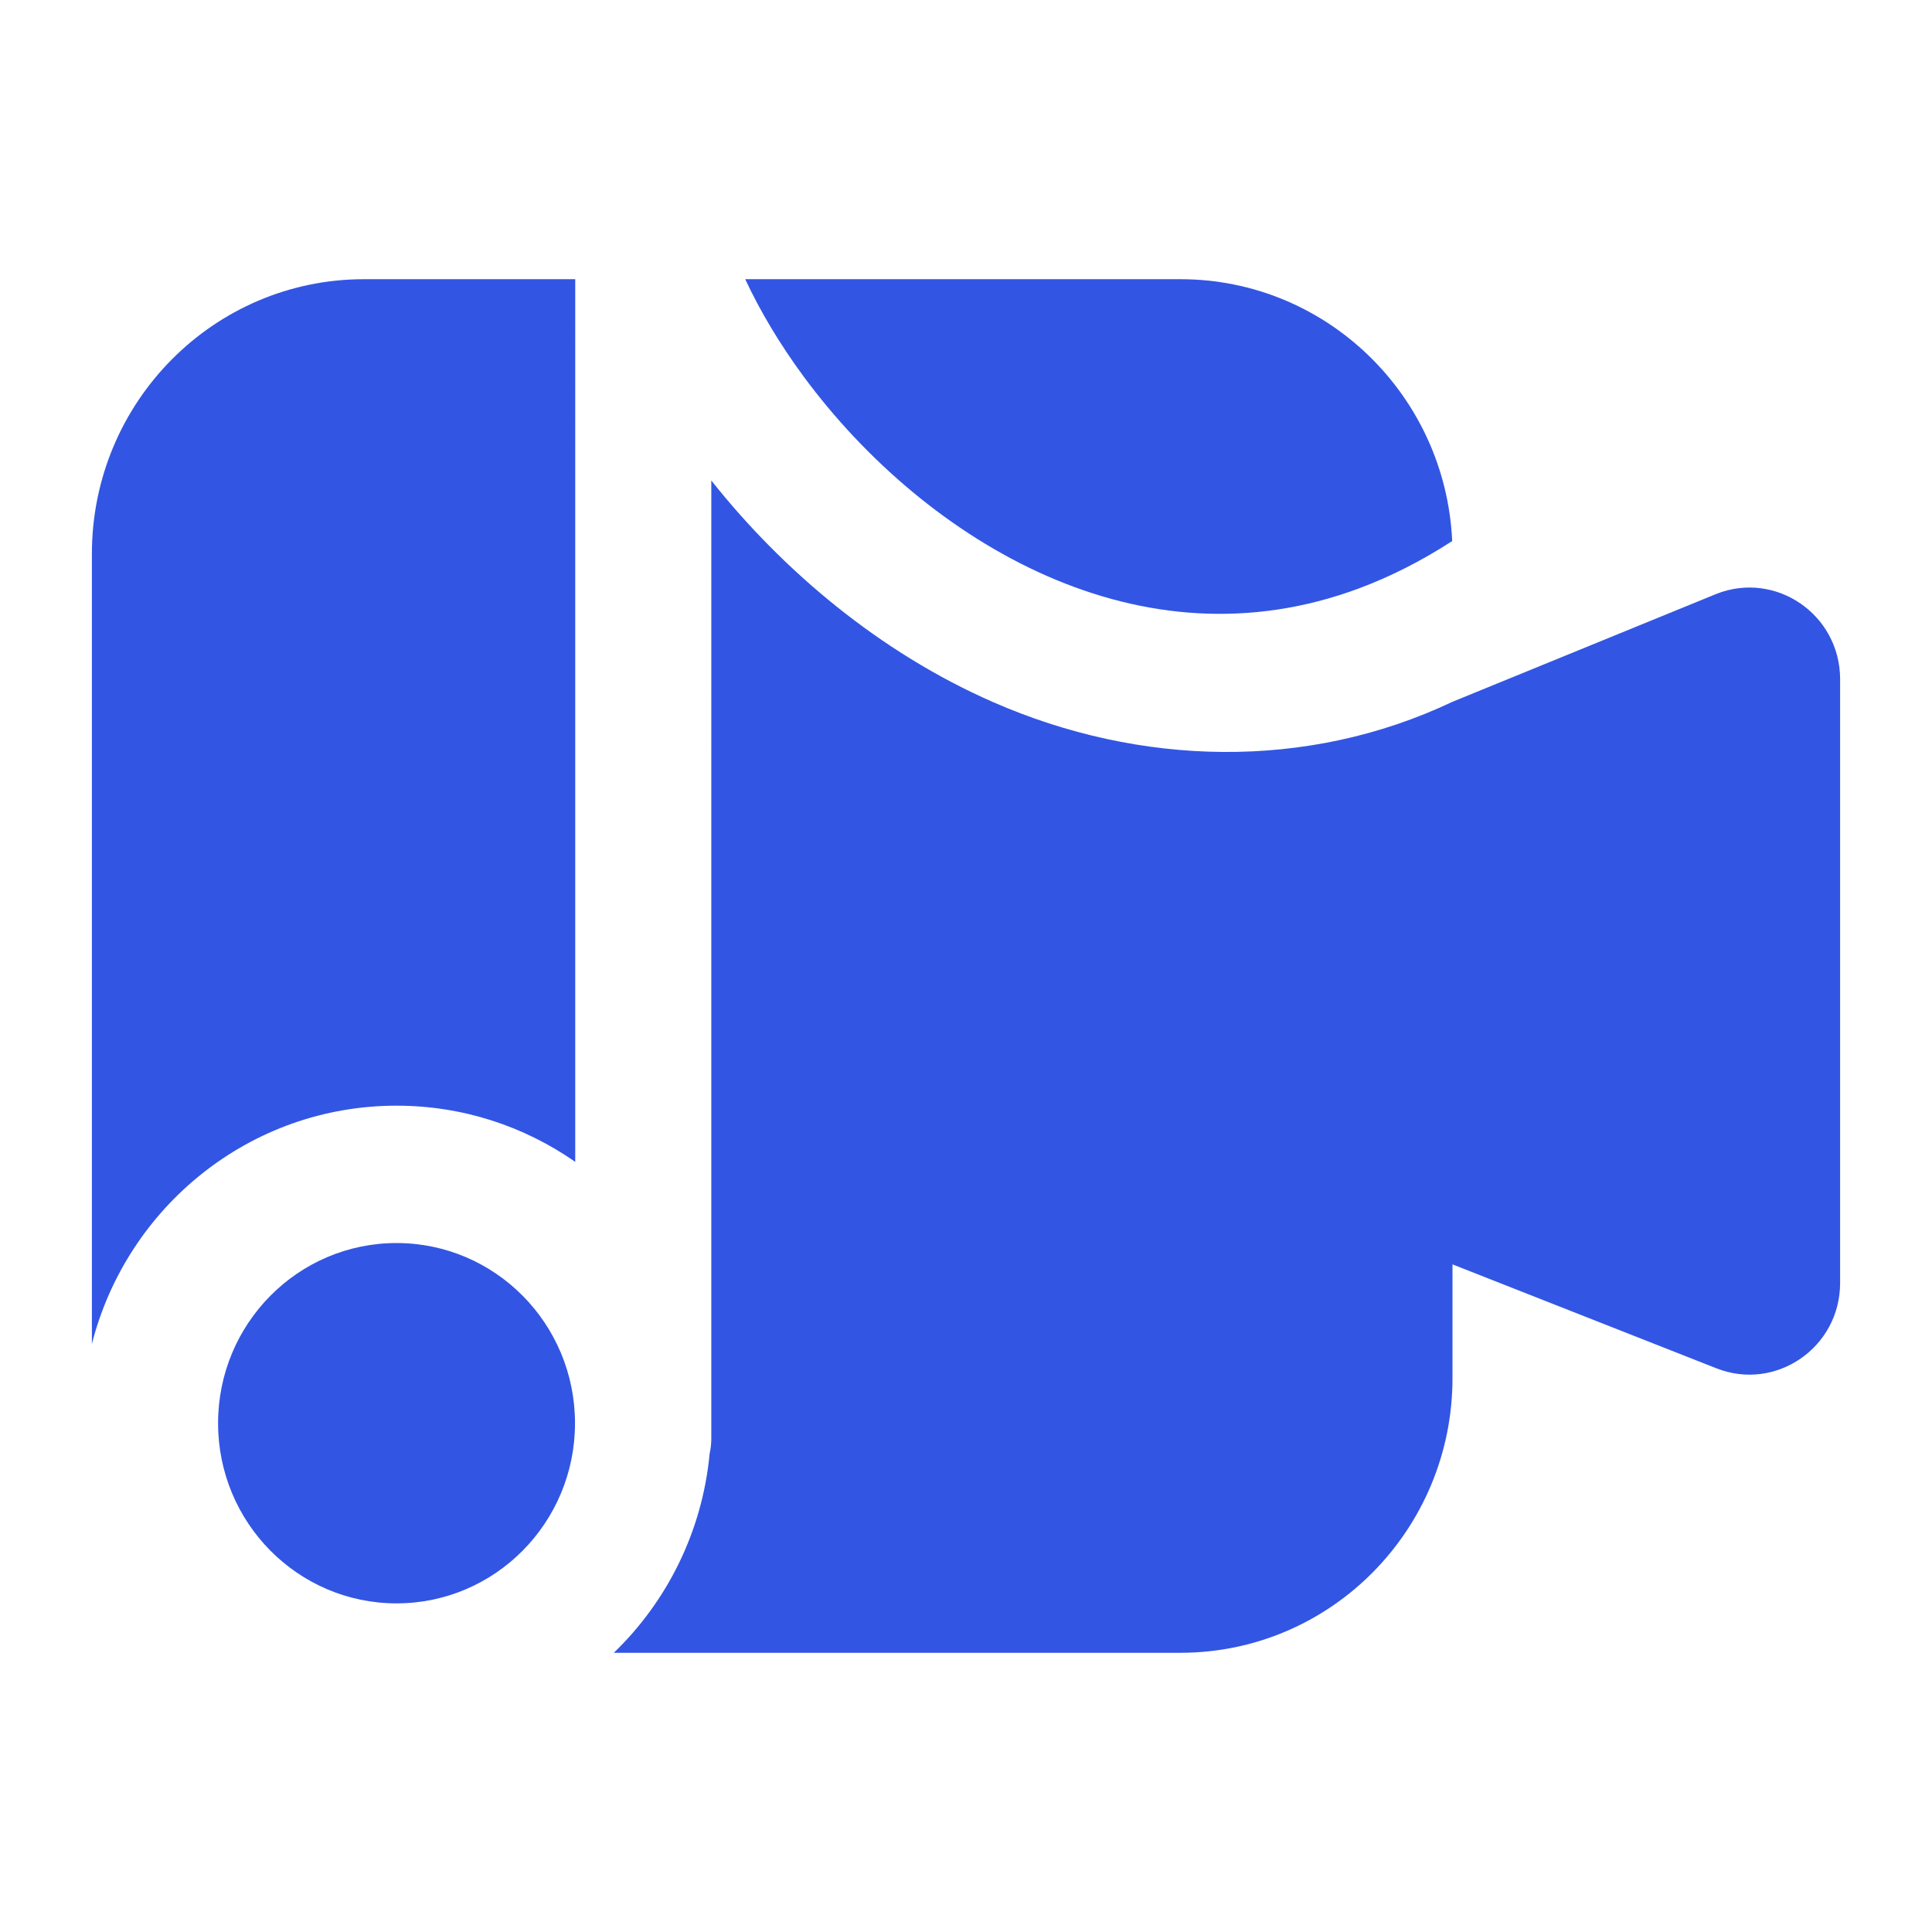
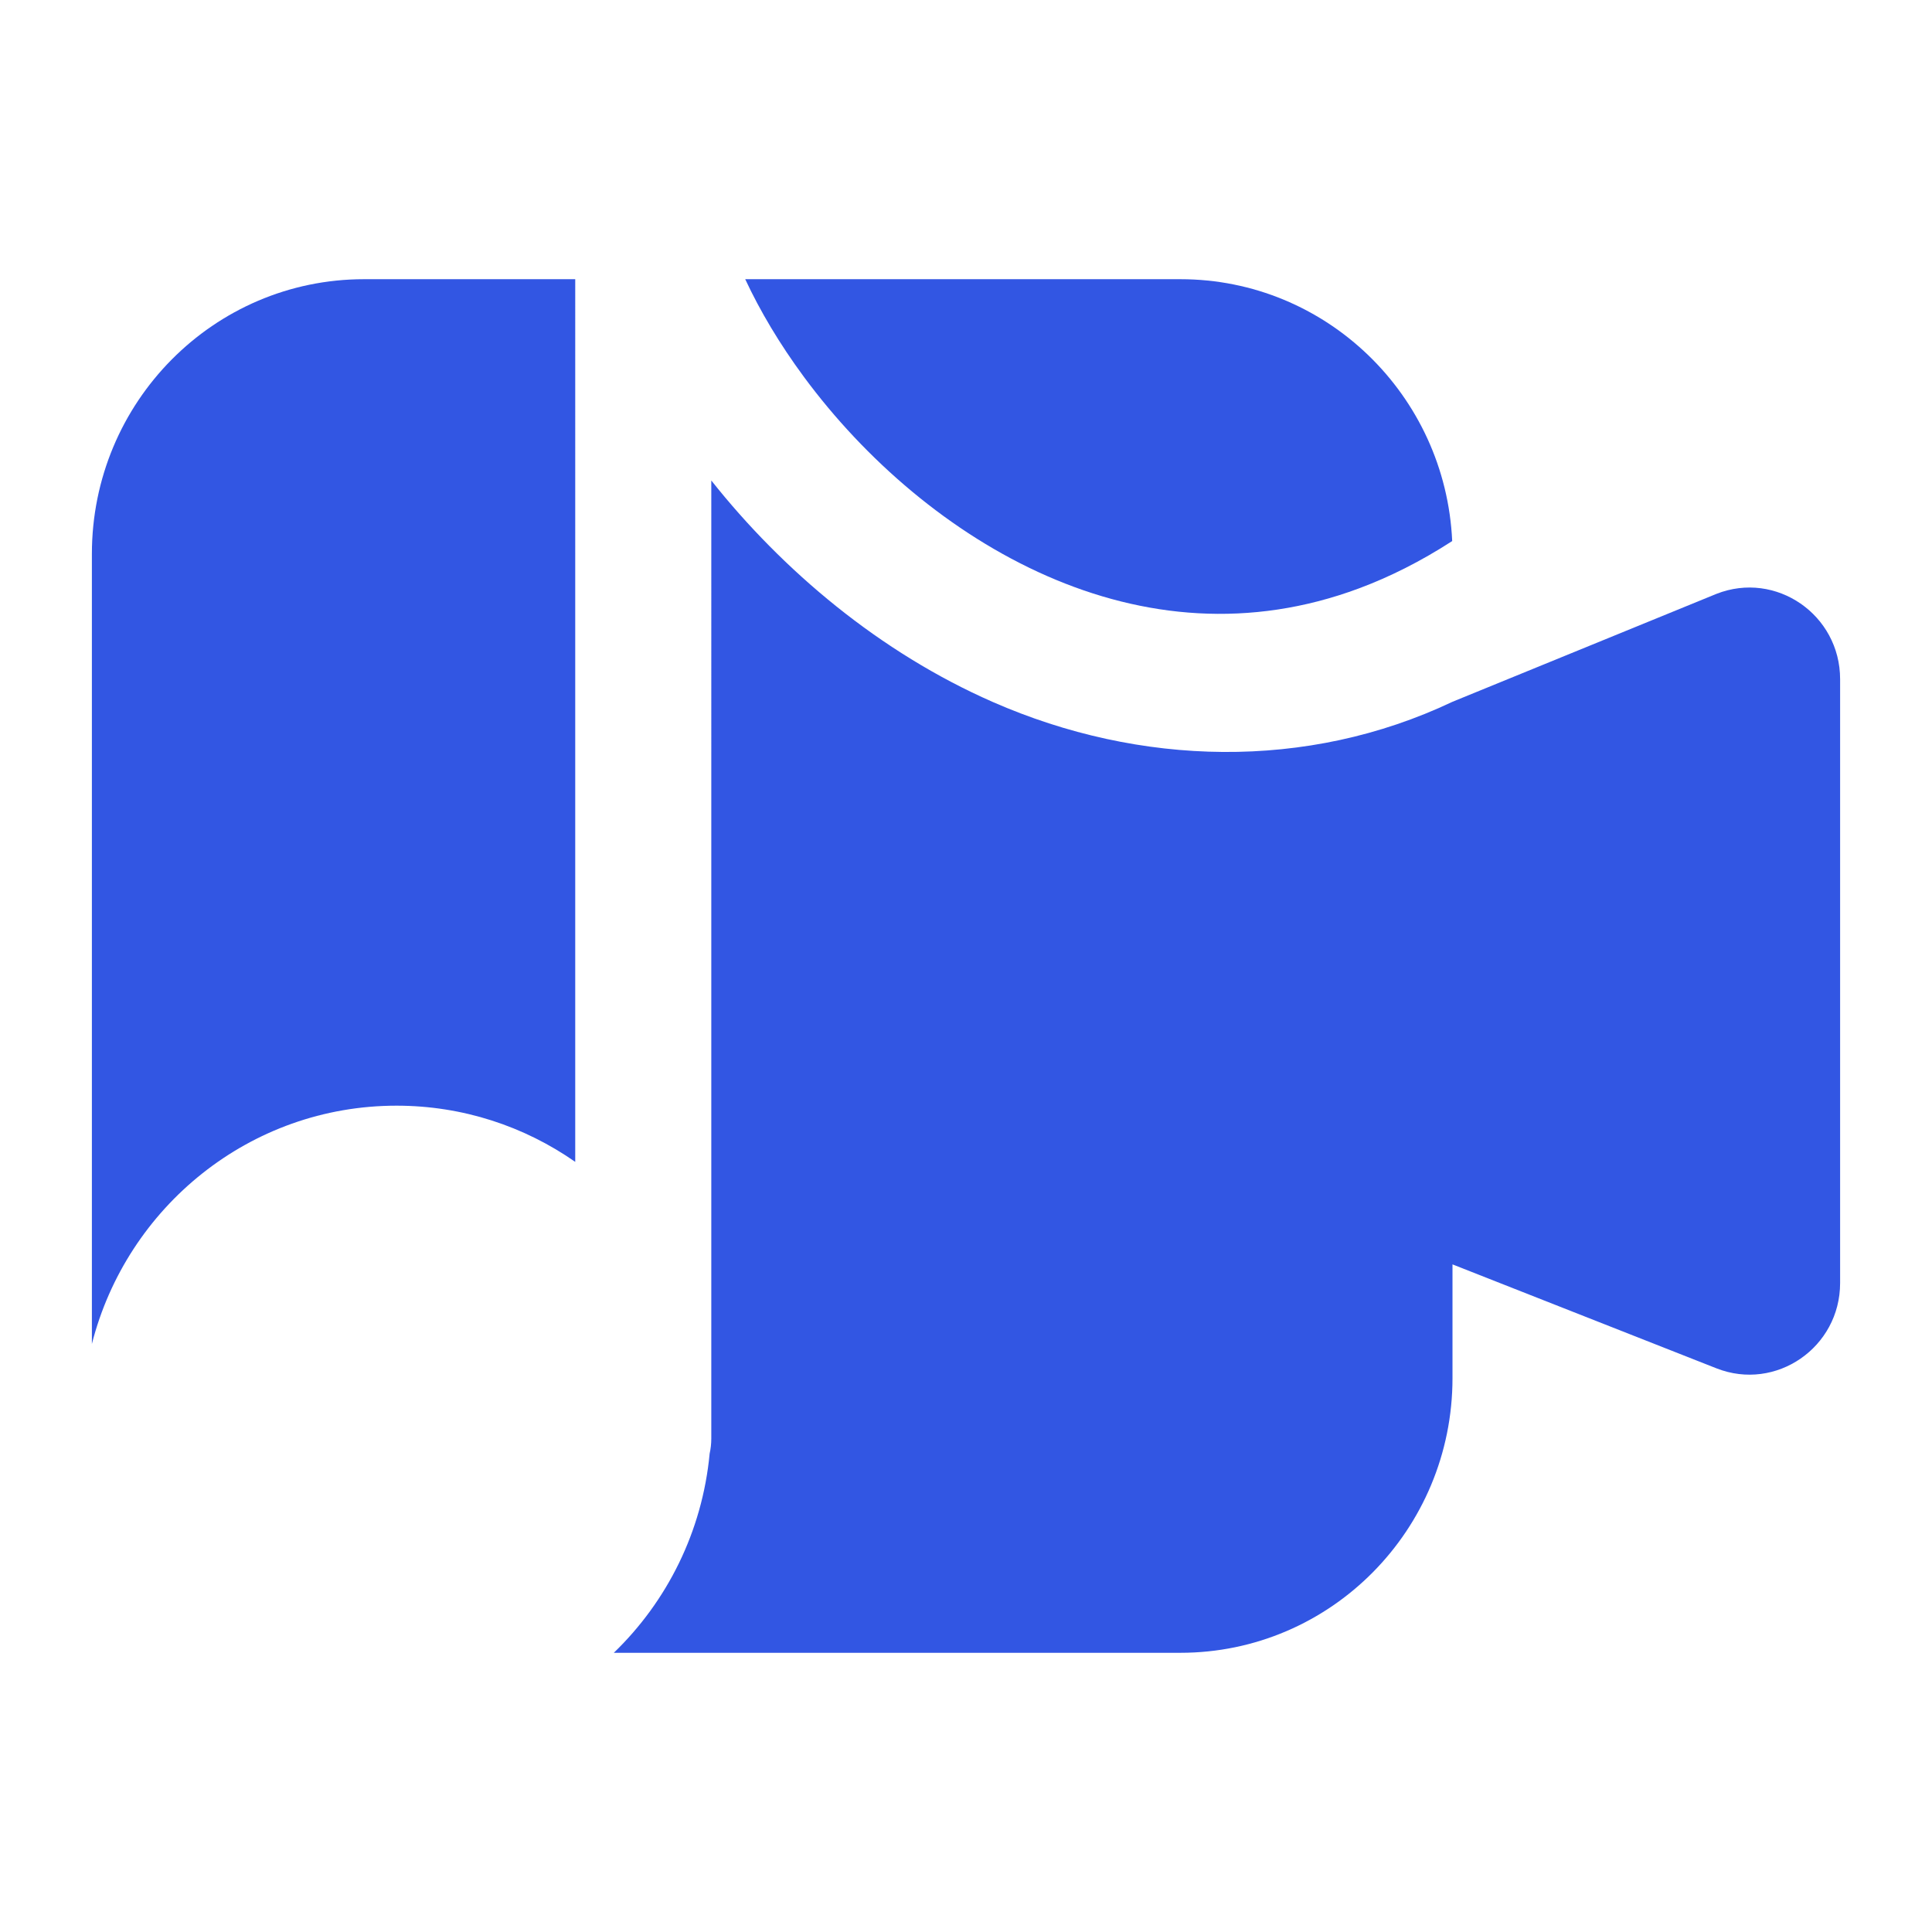
<svg xmlns="http://www.w3.org/2000/svg" version="1.1" width="851" height="851">
  <svg width="851" height="851" viewBox="0 0 851 851" fill="none">
    <path d="M253.376 122.98H160.337C94.139 122.98 40.475 177.157 40.475 243.988V591.977C55.835 531.625 110.09 487.024 174.664 487.024C203.9 487.024 231.021 496.167 253.375 511.775L253.376 122.98Z" fill="#3256E3" />
    <path d="M639.657 238.325C636.727 174.123 584.241 122.98 519.924 122.98H328.252C334.761 136.924 343.397 151.52 354.162 166.087C380.969 202.365 418.506 235.014 461.233 253.738C503.505 272.262 550.453 277.086 598.573 259.176C611.954 254.196 625.693 247.357 639.657 238.325Z" fill="#3256E3" />
-     <path d="M174.664 706.247C218.078 706.247 253.273 670.717 253.273 626.888C253.273 583.059 218.078 547.528 174.664 547.528C131.25 547.528 96.056 583.059 96.056 626.888C96.056 670.717 131.25 706.247 174.664 706.247Z" fill="#3256E3" />
    <path d="M519.927 728.019H270.367C293.768 705.443 309.346 674.672 312.581 640.27C313.057 638.127 313.309 635.899 313.309 633.612L313.31 211.643C344.816 251.364 387.523 287.393 437.373 309.238C502.017 337.567 575.587 339.561 639.789 309.116L756.051 261.587C782.248 251.27 810.525 270.777 810.525 299.165V565.136C810.525 593.524 782.248 613.031 756.051 602.714L639.789 556.93V607.011C639.789 673.842 586.125 728.019 519.927 728.019Z" fill="#3256E3" />
  </svg>
  <style>@media (prefers-color-scheme: light) { :root { filter: none; } }
@media (prefers-color-scheme: dark) { :root { filter: none; } }
</style>
</svg>